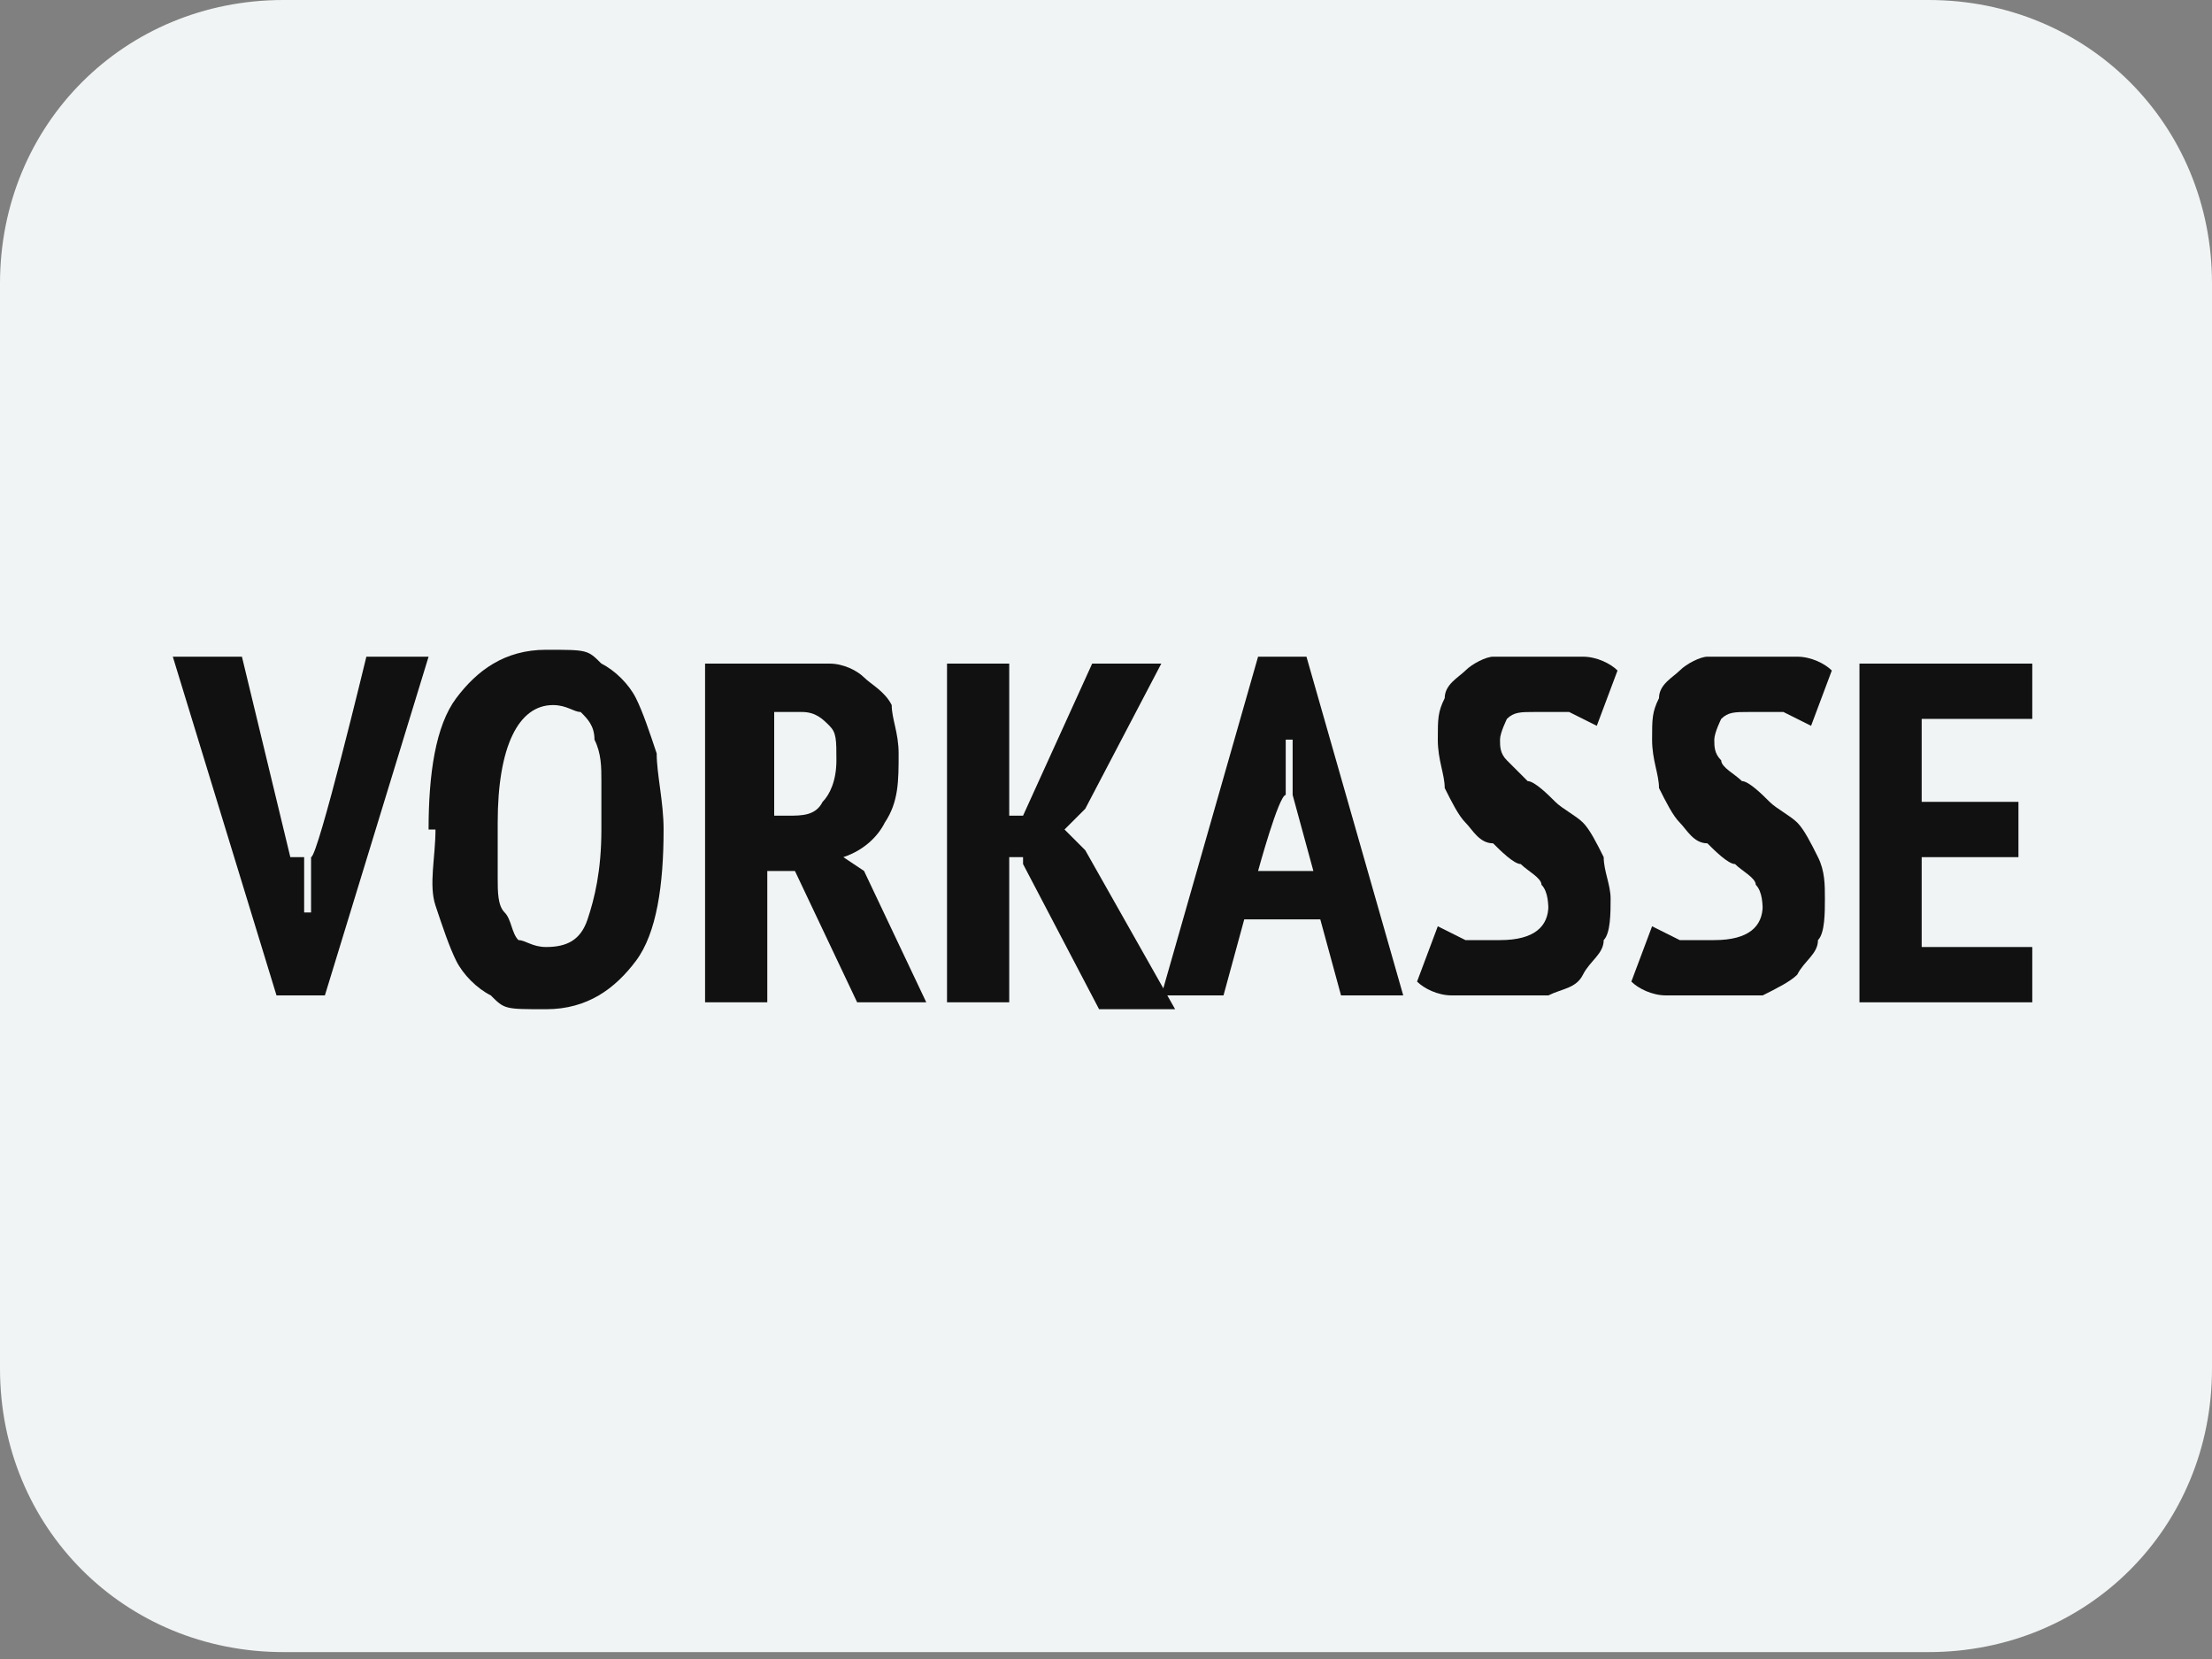
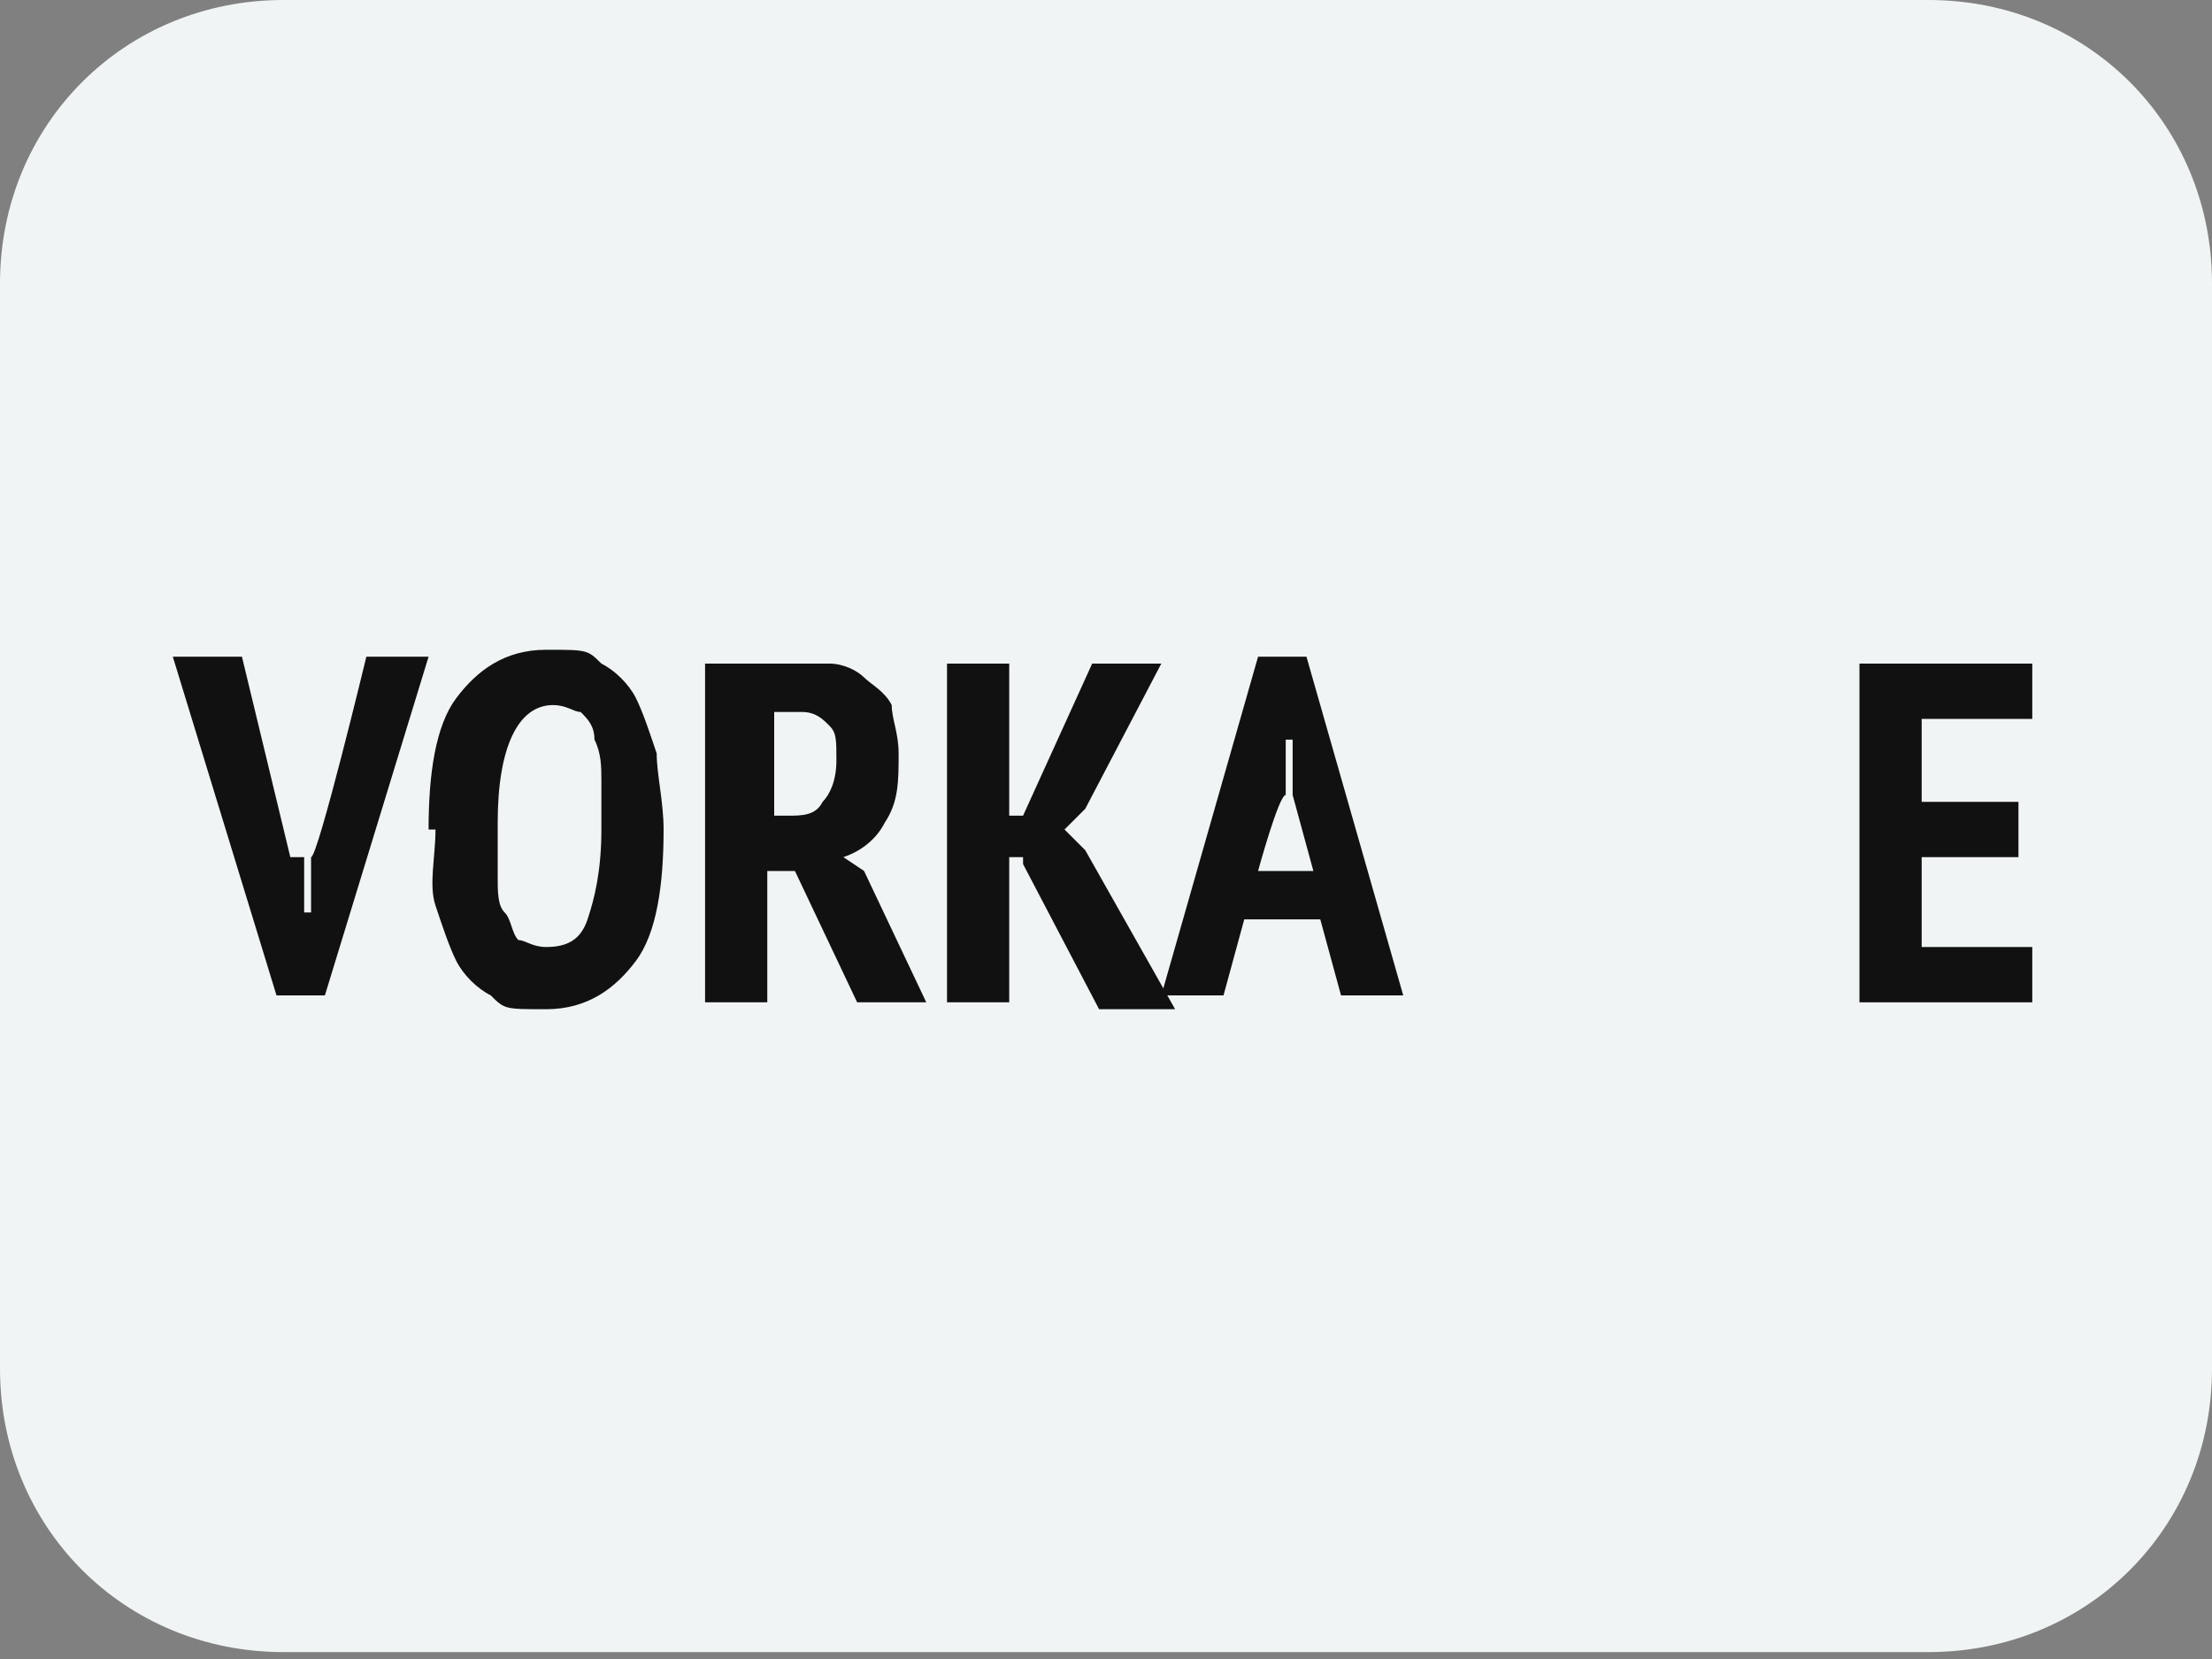
<svg xmlns="http://www.w3.org/2000/svg" id="Layer_1" version="1.1" viewBox="0 0 32 24">
  <rect x="0" y="0" width="32" height="24" fill="#808080" stroke="none" />
  <defs>
    <style>
      .st0 {
        fill: #111;
      }

      .st1 {
        fill: #f1f4f4;
      }
    </style>
  </defs>
  <path class="st1" d="M27.9,0H4.1C1.8,0,0,1.8,0,4.1v15.7c0,2.3,1.8,4.1,4.1,4.1h23.8c2.3,0,4.1-1.8,4.1-4.1V4.1C32,1.8,30.2,0,27.9,0Z" />
  <g>
    <path class="st0" d="M4.4,12.4v.8h.1v-.8c.1,0,.8-2.9.8-2.9h.9l-1.5,4.9h-.7l-1.5-4.9h1l.7,2.9Z" />
    <path class="st0" d="M6.2,12c0-.8.1-1.5.4-1.9.3-.4.7-.7,1.3-.7s.6,0,.8.2c.2.1.4.3.5.5.1.2.2.5.3.8,0,.3.1.7.1,1.1,0,.8-.1,1.5-.4,1.9-.3.4-.7.7-1.3.7s-.6,0-.8-.2c-.2-.1-.4-.3-.5-.5-.1-.2-.2-.5-.3-.8s0-.7,0-1.1ZM7.2,12c0,.2,0,.5,0,.7,0,.2,0,.4.1.5s.1.3.2.4c.1,0,.2.1.4.1.3,0,.5-.1.6-.4s.2-.7.2-1.3,0-.5,0-.7c0-.2,0-.4-.1-.6,0-.2-.1-.3-.2-.4-.1,0-.2-.1-.4-.1-.5,0-.8.6-.8,1.7Z" />
    <path class="st0" d="M10.2,9.6c.2,0,.4,0,.6,0,.2,0,.4,0,.6,0s.4,0,.6,0c.2,0,.4.1.5.2.1.1.3.2.4.4,0,.2.1.4.1.7,0,.4,0,.7-.2,1-.1.2-.3.4-.6.5l.3.2.9,1.9h-1l-.9-1.9h-.4c0,0,0,1.9,0,1.9h-.9v-4.9ZM11.1,11.8h.3c.2,0,.4,0,.5-.2.1-.1.2-.3.2-.6s0-.4-.1-.5-.2-.2-.4-.2-.1,0-.2,0c0,0-.1,0-.2,0v1.5Z" />
    <path class="st0" d="M14.8,12.4h-.2v2.1h-.9v-4.9h.9v2.2h.2c0,0,1-2.2,1-2.2h1l-1.1,2.1-.3.3.3.3,1.3,2.3h-1.1l-1.1-2.1Z" />
    <path class="st0" d="M19.2,13.3h-1.2l-.3,1.1h-.9l1.4-4.9h.7l1.4,4.9h-.9l-.3-1.1ZM18.2,12.6h.8l-.3-1.1v-.8h-.1v.8c-.1,0-.4,1.1-.4,1.1Z" />
-     <path class="st0" d="M22.4,13.2c0-.1,0-.3-.1-.4,0-.1-.2-.2-.3-.3-.1,0-.3-.2-.4-.3-.2,0-.3-.2-.4-.3-.1-.1-.2-.3-.3-.5,0-.2-.1-.4-.1-.7s0-.4.1-.6c0-.2.2-.3.3-.4.1-.1.3-.2.4-.2.2,0,.4,0,.6,0s.5,0,.7,0c.2,0,.4.1.5.2l-.3.8c0,0-.2-.1-.4-.2-.2,0-.3,0-.5,0s-.3,0-.4.1c0,0-.1.2-.1.3s0,.2.1.3.2.2.3.3c.1,0,.3.2.4.3s.3.2.4.3.2.3.3.5c0,.2.1.4.1.6s0,.5-.1.6c0,.2-.2.3-.3.5s-.3.2-.5.3c-.2,0-.4,0-.6,0s-.5,0-.8,0c-.2,0-.4-.1-.5-.2l.3-.8c0,0,.2.1.4.2.2,0,.3,0,.5,0,.5,0,.7-.2.7-.5Z" />
-     <path class="st0" d="M25.5,13.2c0-.1,0-.3-.1-.4,0-.1-.2-.2-.3-.3-.1,0-.3-.2-.4-.3-.2,0-.3-.2-.4-.3-.1-.1-.2-.3-.3-.5,0-.2-.1-.4-.1-.7s0-.4.1-.6c0-.2.2-.3.3-.4s.3-.2.4-.2c.2,0,.4,0,.6,0s.5,0,.7,0c.2,0,.4.1.5.2l-.3.8c0,0-.2-.1-.4-.2-.2,0-.3,0-.5,0s-.3,0-.4.1c0,0-.1.2-.1.3s0,.2.1.3c0,.1.2.2.3.3.1,0,.3.2.4.3s.3.2.4.3c.1.1.2.3.3.5s.1.4.1.6,0,.5-.1.6c0,.2-.2.3-.3.5-.1.1-.3.2-.5.3-.2,0-.4,0-.6,0s-.5,0-.8,0c-.2,0-.4-.1-.5-.2l.3-.8c0,0,.2.1.4.2.2,0,.3,0,.5,0,.5,0,.7-.2.7-.5Z" />
    <path class="st0" d="M26.9,9.6h2.5v.8h-1.6v1.2h1.4v.8h-1.4v1.3h1.6v.8h-2.5v-4.9Z" />
  </g>
</svg>